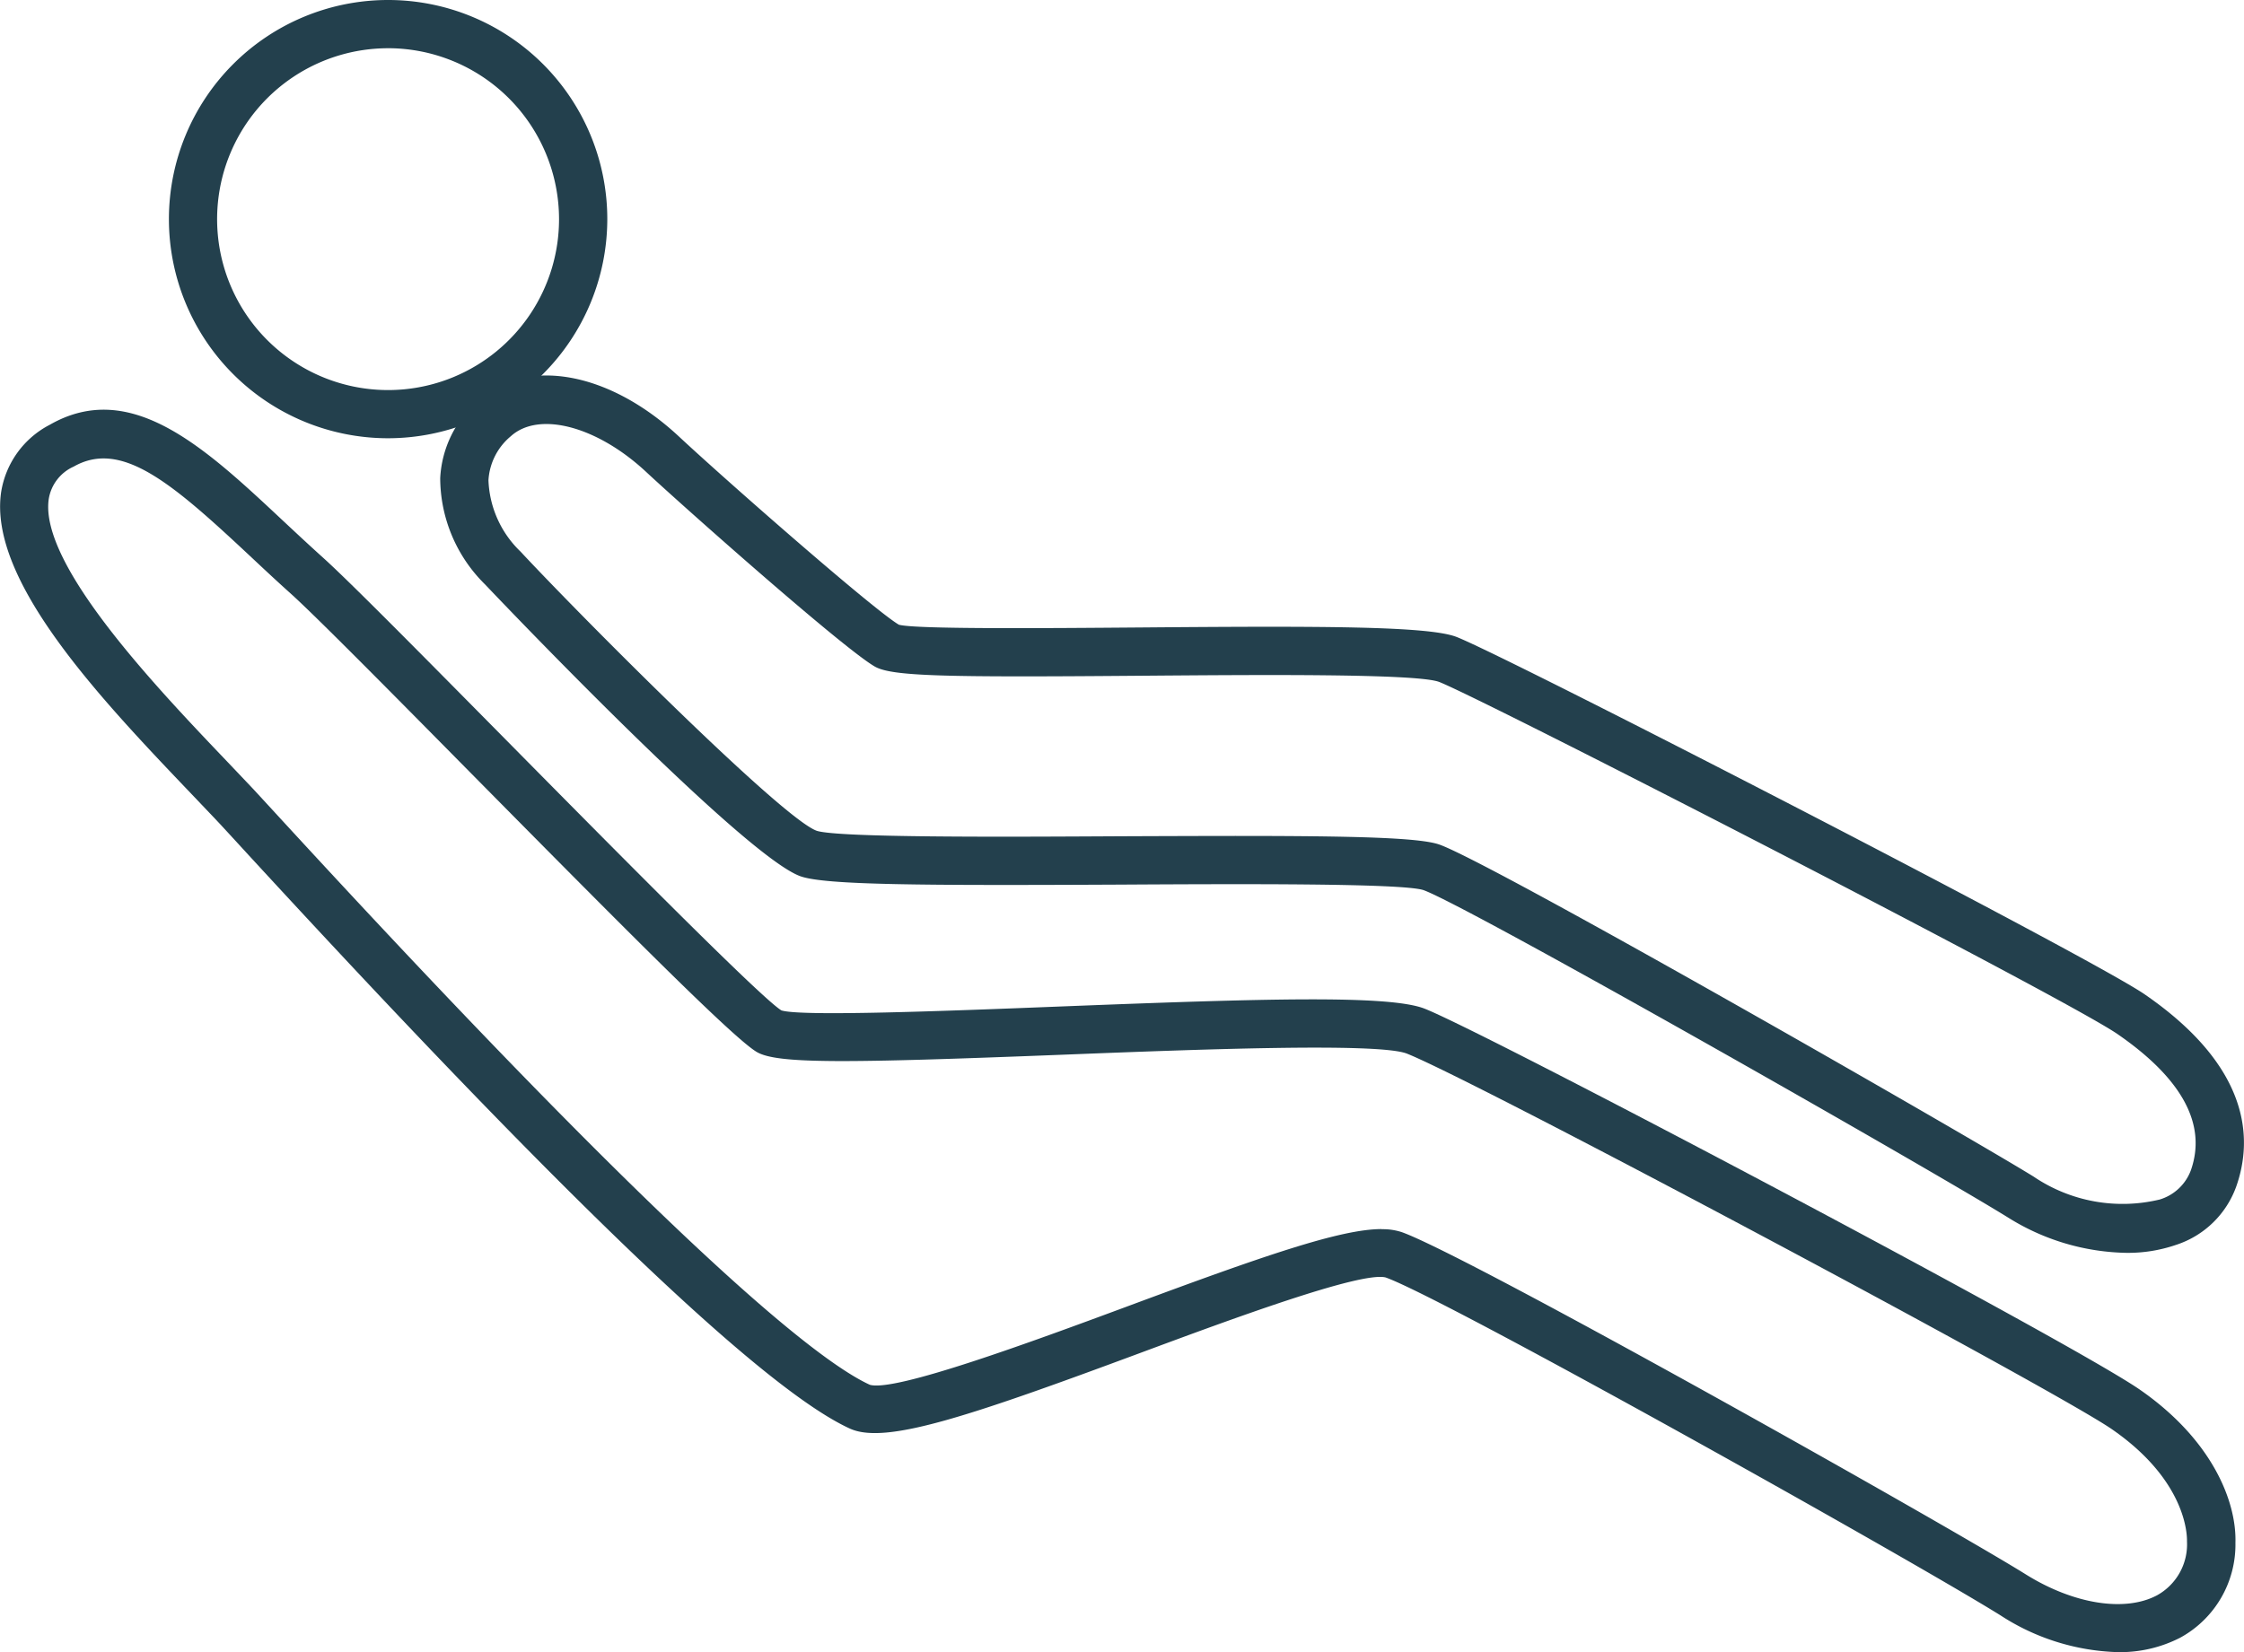
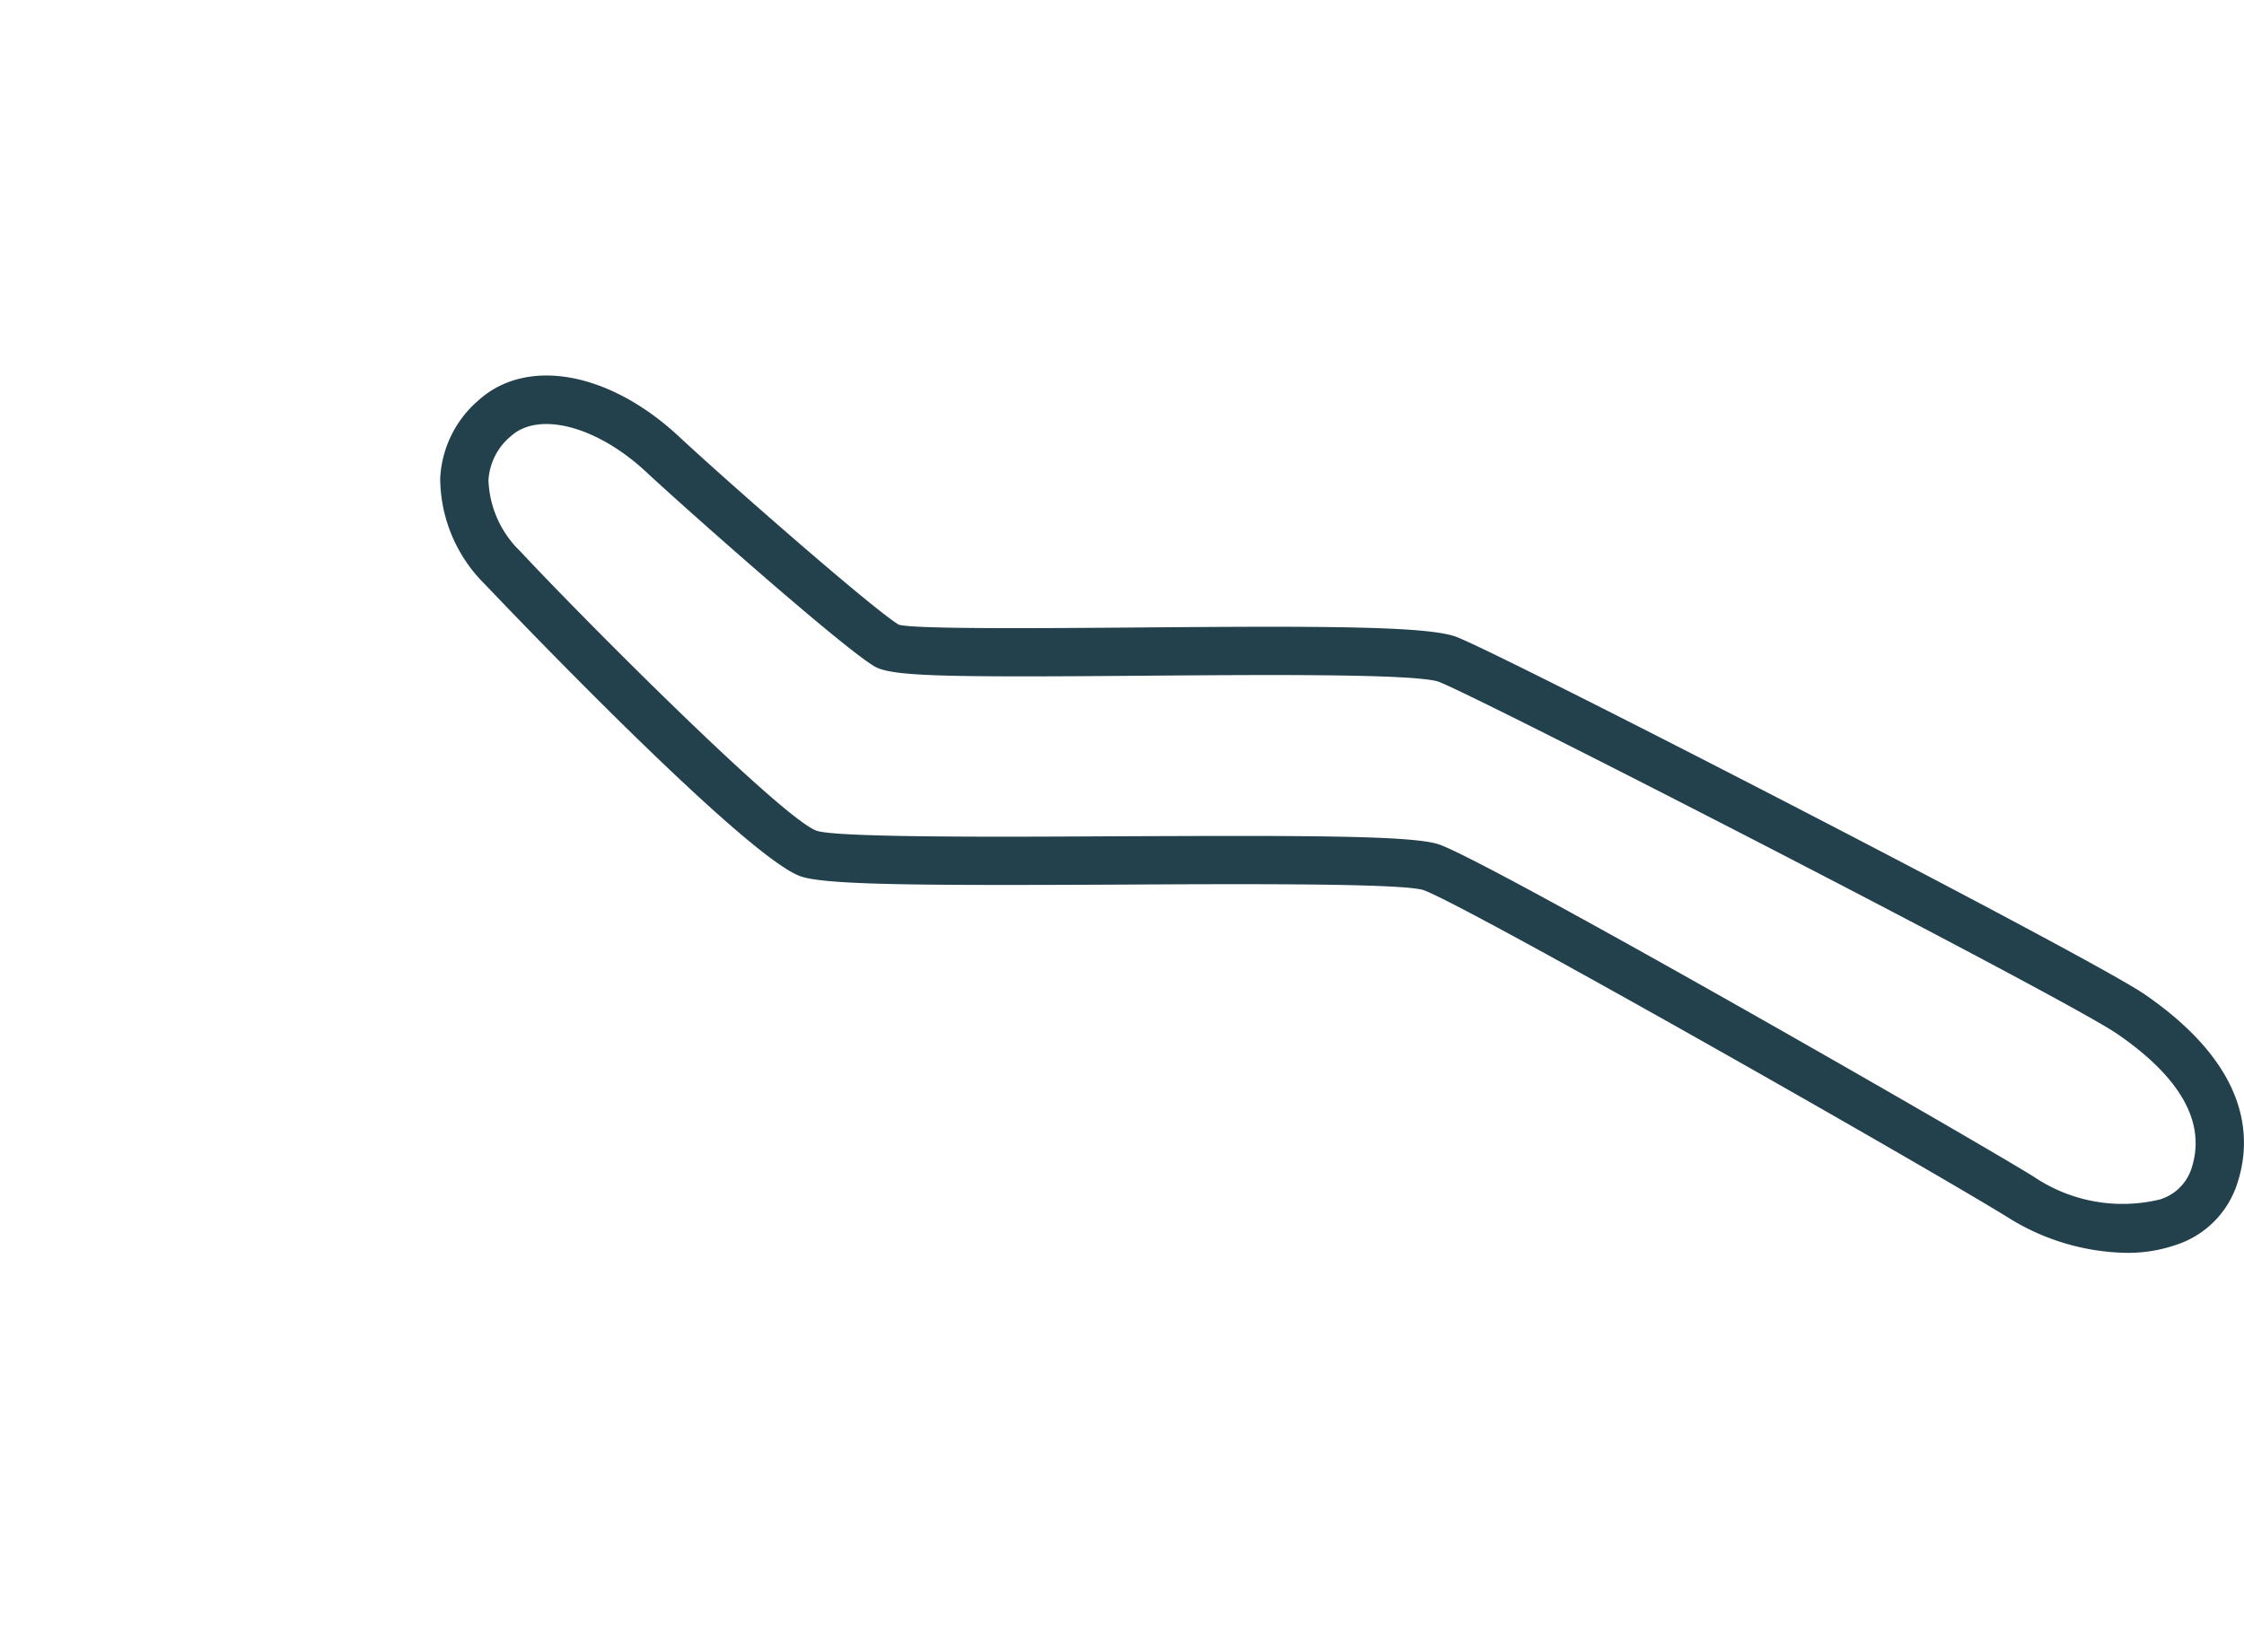
<svg xmlns="http://www.w3.org/2000/svg" width="82.219" height="60.551" viewBox="0 0 82.219 60.551">
  <g id="icon" transform="translate(-267.885 -242.405)">
    <g id="Gruppe_63" data-name="Gruppe 63" transform="translate(274.074 242.405)">
-       <path id="Pfad_74" data-name="Pfad 74" d="M281.169,258.467a8.031,8.031,0,1,1,8.031-8.031A8.04,8.04,0,0,1,281.169,258.467Zm0-14.294a6.264,6.264,0,1,0,6.263,6.264A6.27,6.27,0,0,0,281.169,244.172Z" transform="translate(-273.138 -242.405)" fill="#23404d" />
-     </g>
+       </g>
    <g id="Gruppe_64" data-name="Gruppe 64" transform="translate(284.013 256.167)">
      <path id="Pfad_75" data-name="Pfad 75" d="M343.353,286.24a8.426,8.426,0,0,1-4.328-1.291c-3.045-1.886-19.868-11.457-21.429-12.005-.793-.253-6.761-.225-11.12-.2-7.269.035-10.793.017-11.7-.305-2.128-.754-11.464-10.595-11.556-10.694a5.489,5.489,0,0,1-1.646-3.9,4.027,4.027,0,0,1,1.4-2.848c1.771-1.6,4.794-1.055,7.352,1.329h0c1.706,1.592,7.134,6.354,8.054,6.893.6.166,5.229.13,8.953.1,6.456-.053,10.451-.055,11.482.349,1.883.736,23.208,11.718,25.213,13.1,3.862,2.66,3.96,5.28,3.363,7.009a3.489,3.489,0,0,1-2.229,2.175A5.411,5.411,0,0,1,343.353,286.24ZM310.7,270.96c4.455,0,6.768.066,7.482.316,1.91.67,19.317,10.649,21.775,12.171a5.814,5.814,0,0,0,4.616.839,1.756,1.756,0,0,0,1.15-1.088c.578-1.672-.329-3.346-2.695-4.977-1.937-1.334-23.233-12.273-24.855-12.906-.828-.309-6.605-.26-10.823-.227-7.309.061-9.23.026-9.858-.339-1.2-.7-7.086-5.93-8.369-7.127h0c-1.8-1.679-3.935-2.243-4.962-1.311a2.271,2.271,0,0,0-.819,1.612,3.815,3.815,0,0,0,1.175,2.616c2.21,2.373,9.58,9.781,10.854,10.233.793.253,6.749.225,11.1.2Q308.843,270.962,310.7,270.96Z" transform="translate(-281.573 -254.085)" fill="#23404d" />
    </g>
    <g id="Gruppe_65" data-name="Gruppe 65" transform="translate(267.885 257.419)">
-       <path id="Pfad_76" data-name="Pfad 76" d="M345.473,300.685a8.3,8.3,0,0,1-4.293-1.349c-3.329-2.073-20.4-11.633-22.523-12.382-.9-.237-5.733,1.555-8.93,2.742-6.457,2.4-9.422,3.383-10.707,2.794-3.165-1.45-10.467-8.431-22.324-21.341-.458-.5-.782-.852-.943-1.02l-.826-.868c-3.333-3.492-7.481-7.838-7-11.094a3.371,3.371,0,0,1,1.785-2.467c2.974-1.7,5.681.839,8.548,3.524.472.441.957.894,1.454,1.342h0c.964.866,3.63,3.567,6.72,6.694,3.934,3.982,9.323,9.439,10.08,9.905.715.229,5.988.024,10.226-.143,7.436-.291,12.044-.431,13.345.081,2.246.883,23.612,12.17,26.2,13.96,2.652,1.837,3.55,4.1,3.505,5.612a3.887,3.887,0,0,1-2.024,3.481A4.824,4.824,0,0,1,345.473,300.685Zm-26.966-15.5a2.216,2.216,0,0,1,.738.107c2.4.848,19.908,10.7,22.87,12.547,1.748,1.09,3.635,1.389,4.808.76a2.133,2.133,0,0,0,1.092-1.975c.006-.222-.015-2.216-2.747-4.106-2.14-1.482-23.388-12.805-25.835-13.769-1.05-.412-7.741-.151-12.628.041-8,.313-10.443.338-11.191-.1-.839-.492-4.679-4.354-10.442-10.187-2.941-2.977-5.719-5.791-6.644-6.622-.507-.455-1-.917-1.479-1.366-2.868-2.684-4.713-4.277-6.466-3.279a1.575,1.575,0,0,0-.912,1.188c-.351,2.4,3.959,6.92,6.534,9.618l.833.877c.163.171.492.53.958,1.037,14.365,15.641,19.761,20.015,21.76,20.931.924.273,6-1.6,9.355-2.844C314.208,286.147,317,285.18,318.507,285.18Z" transform="translate(-267.885 -255.148)" fill="#23404d" />
-     </g>
+       </g>
  </g>
</svg>